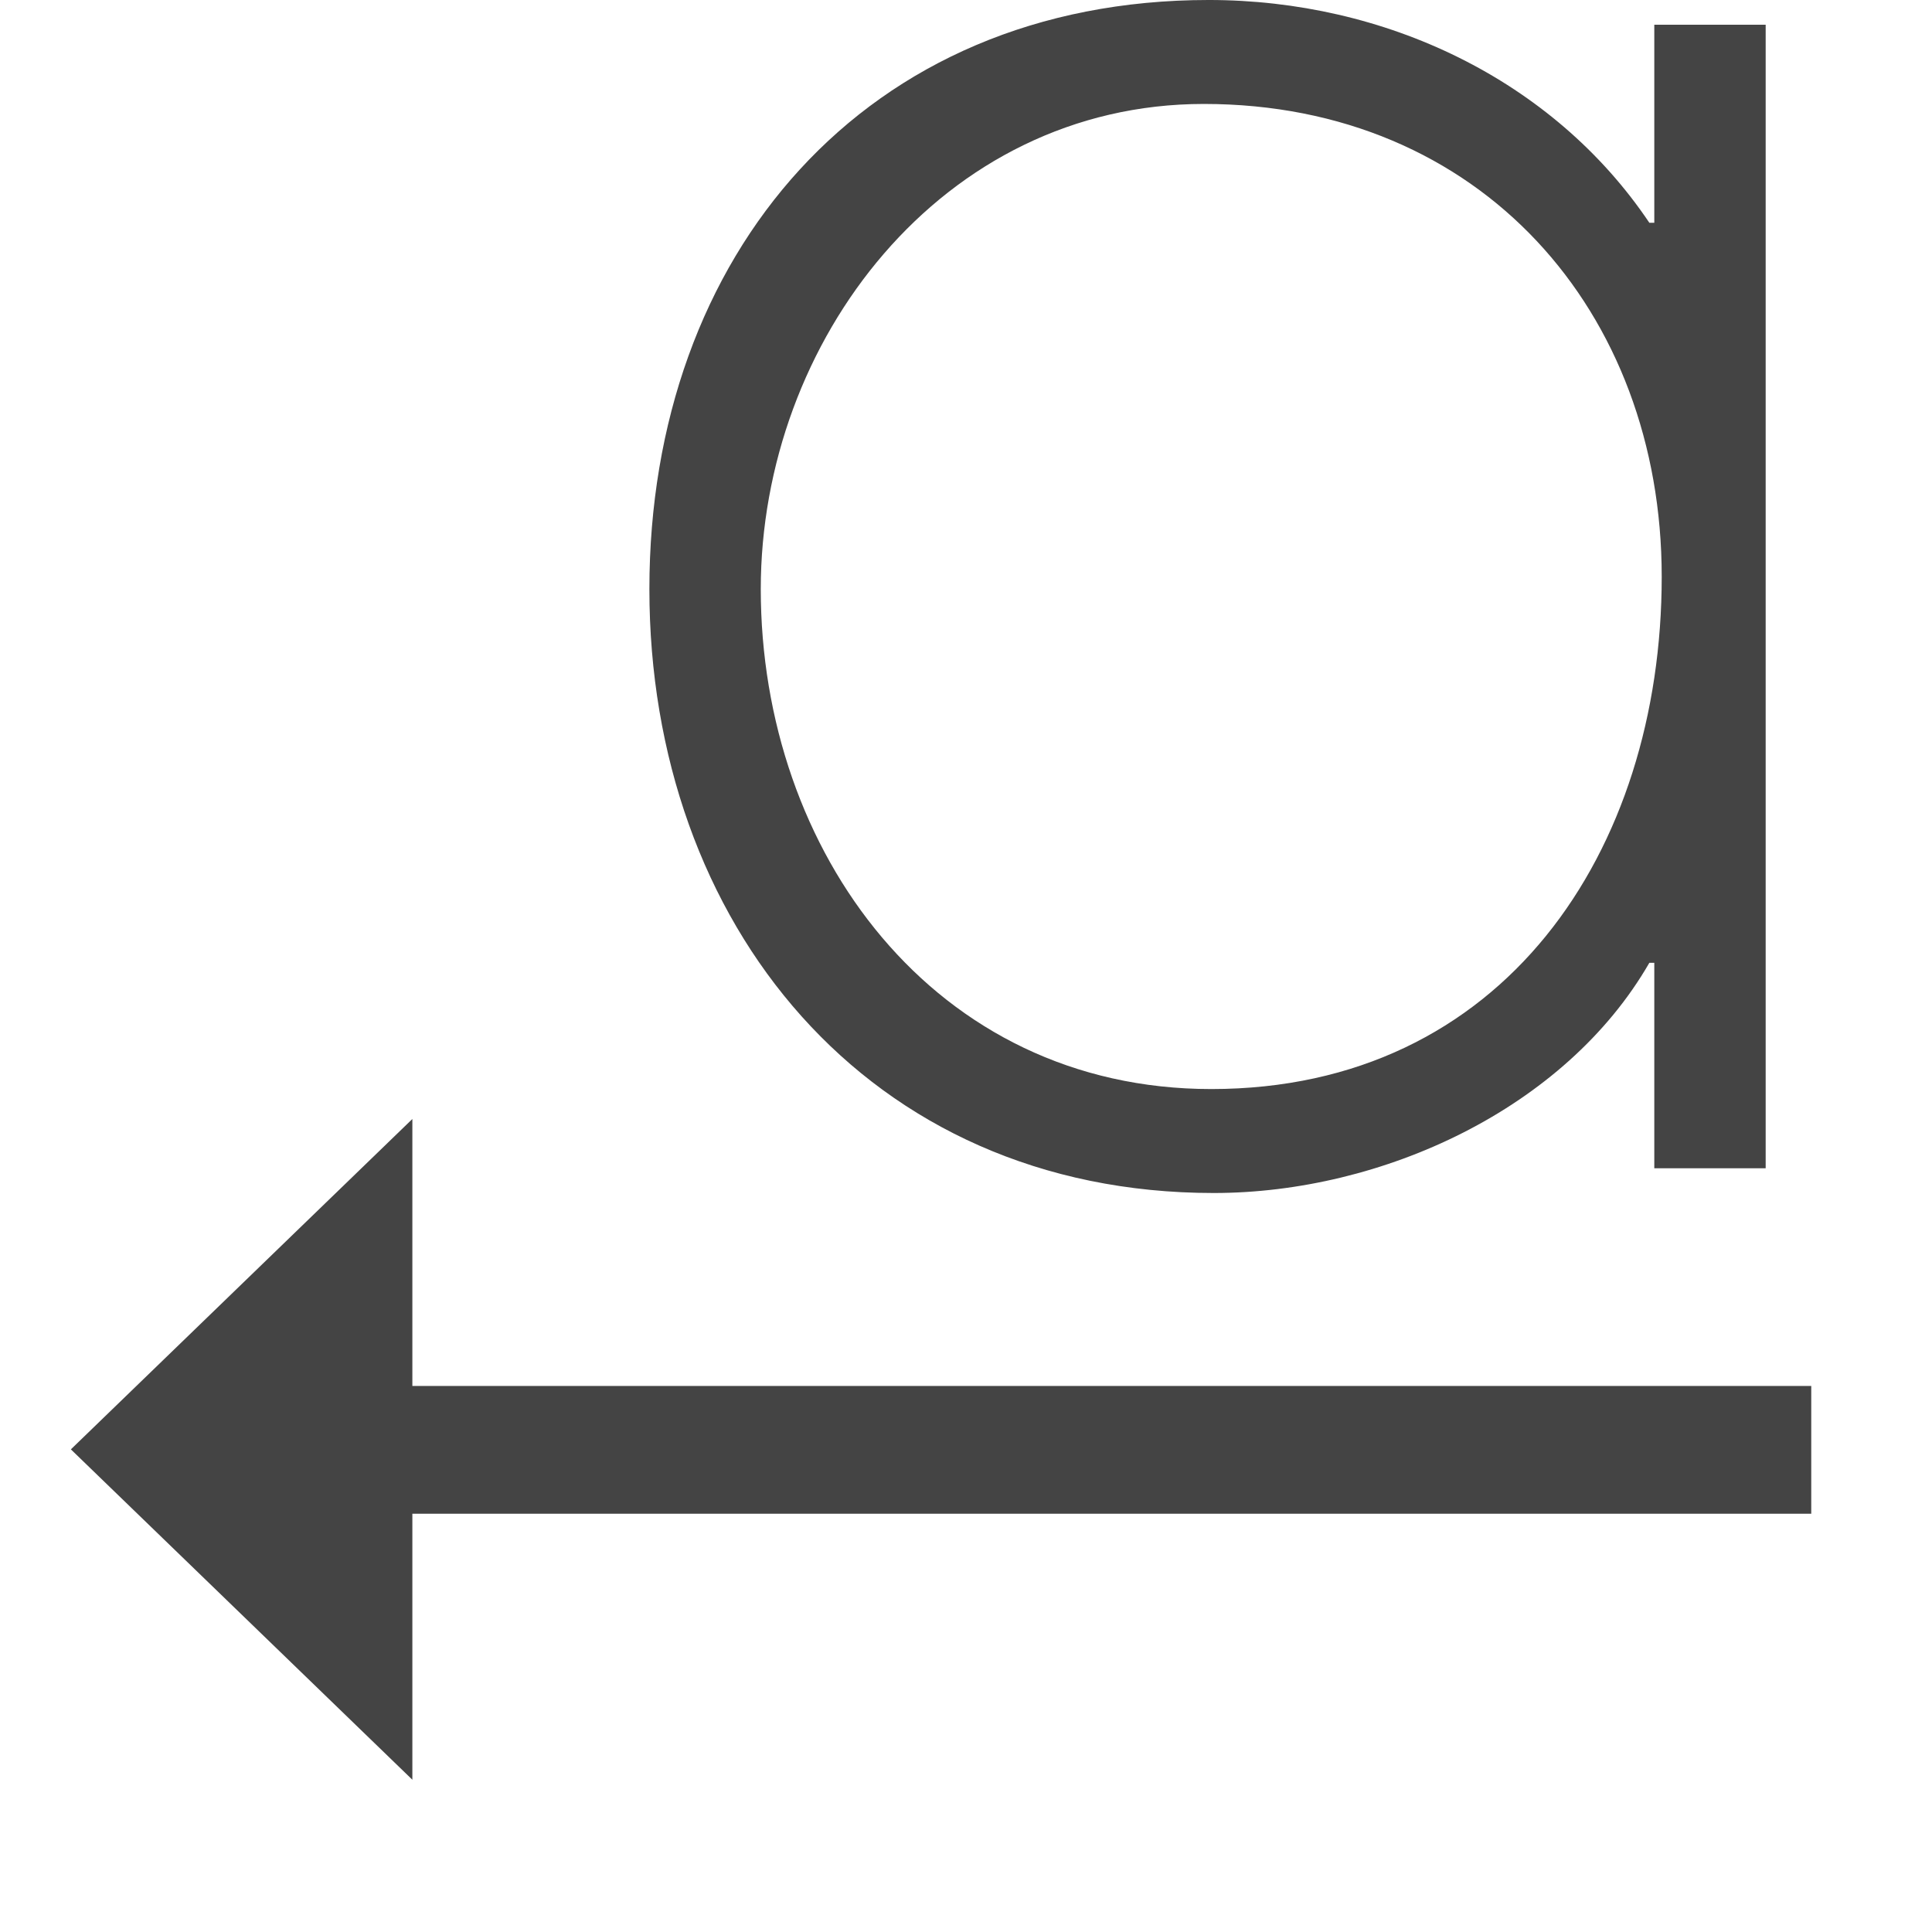
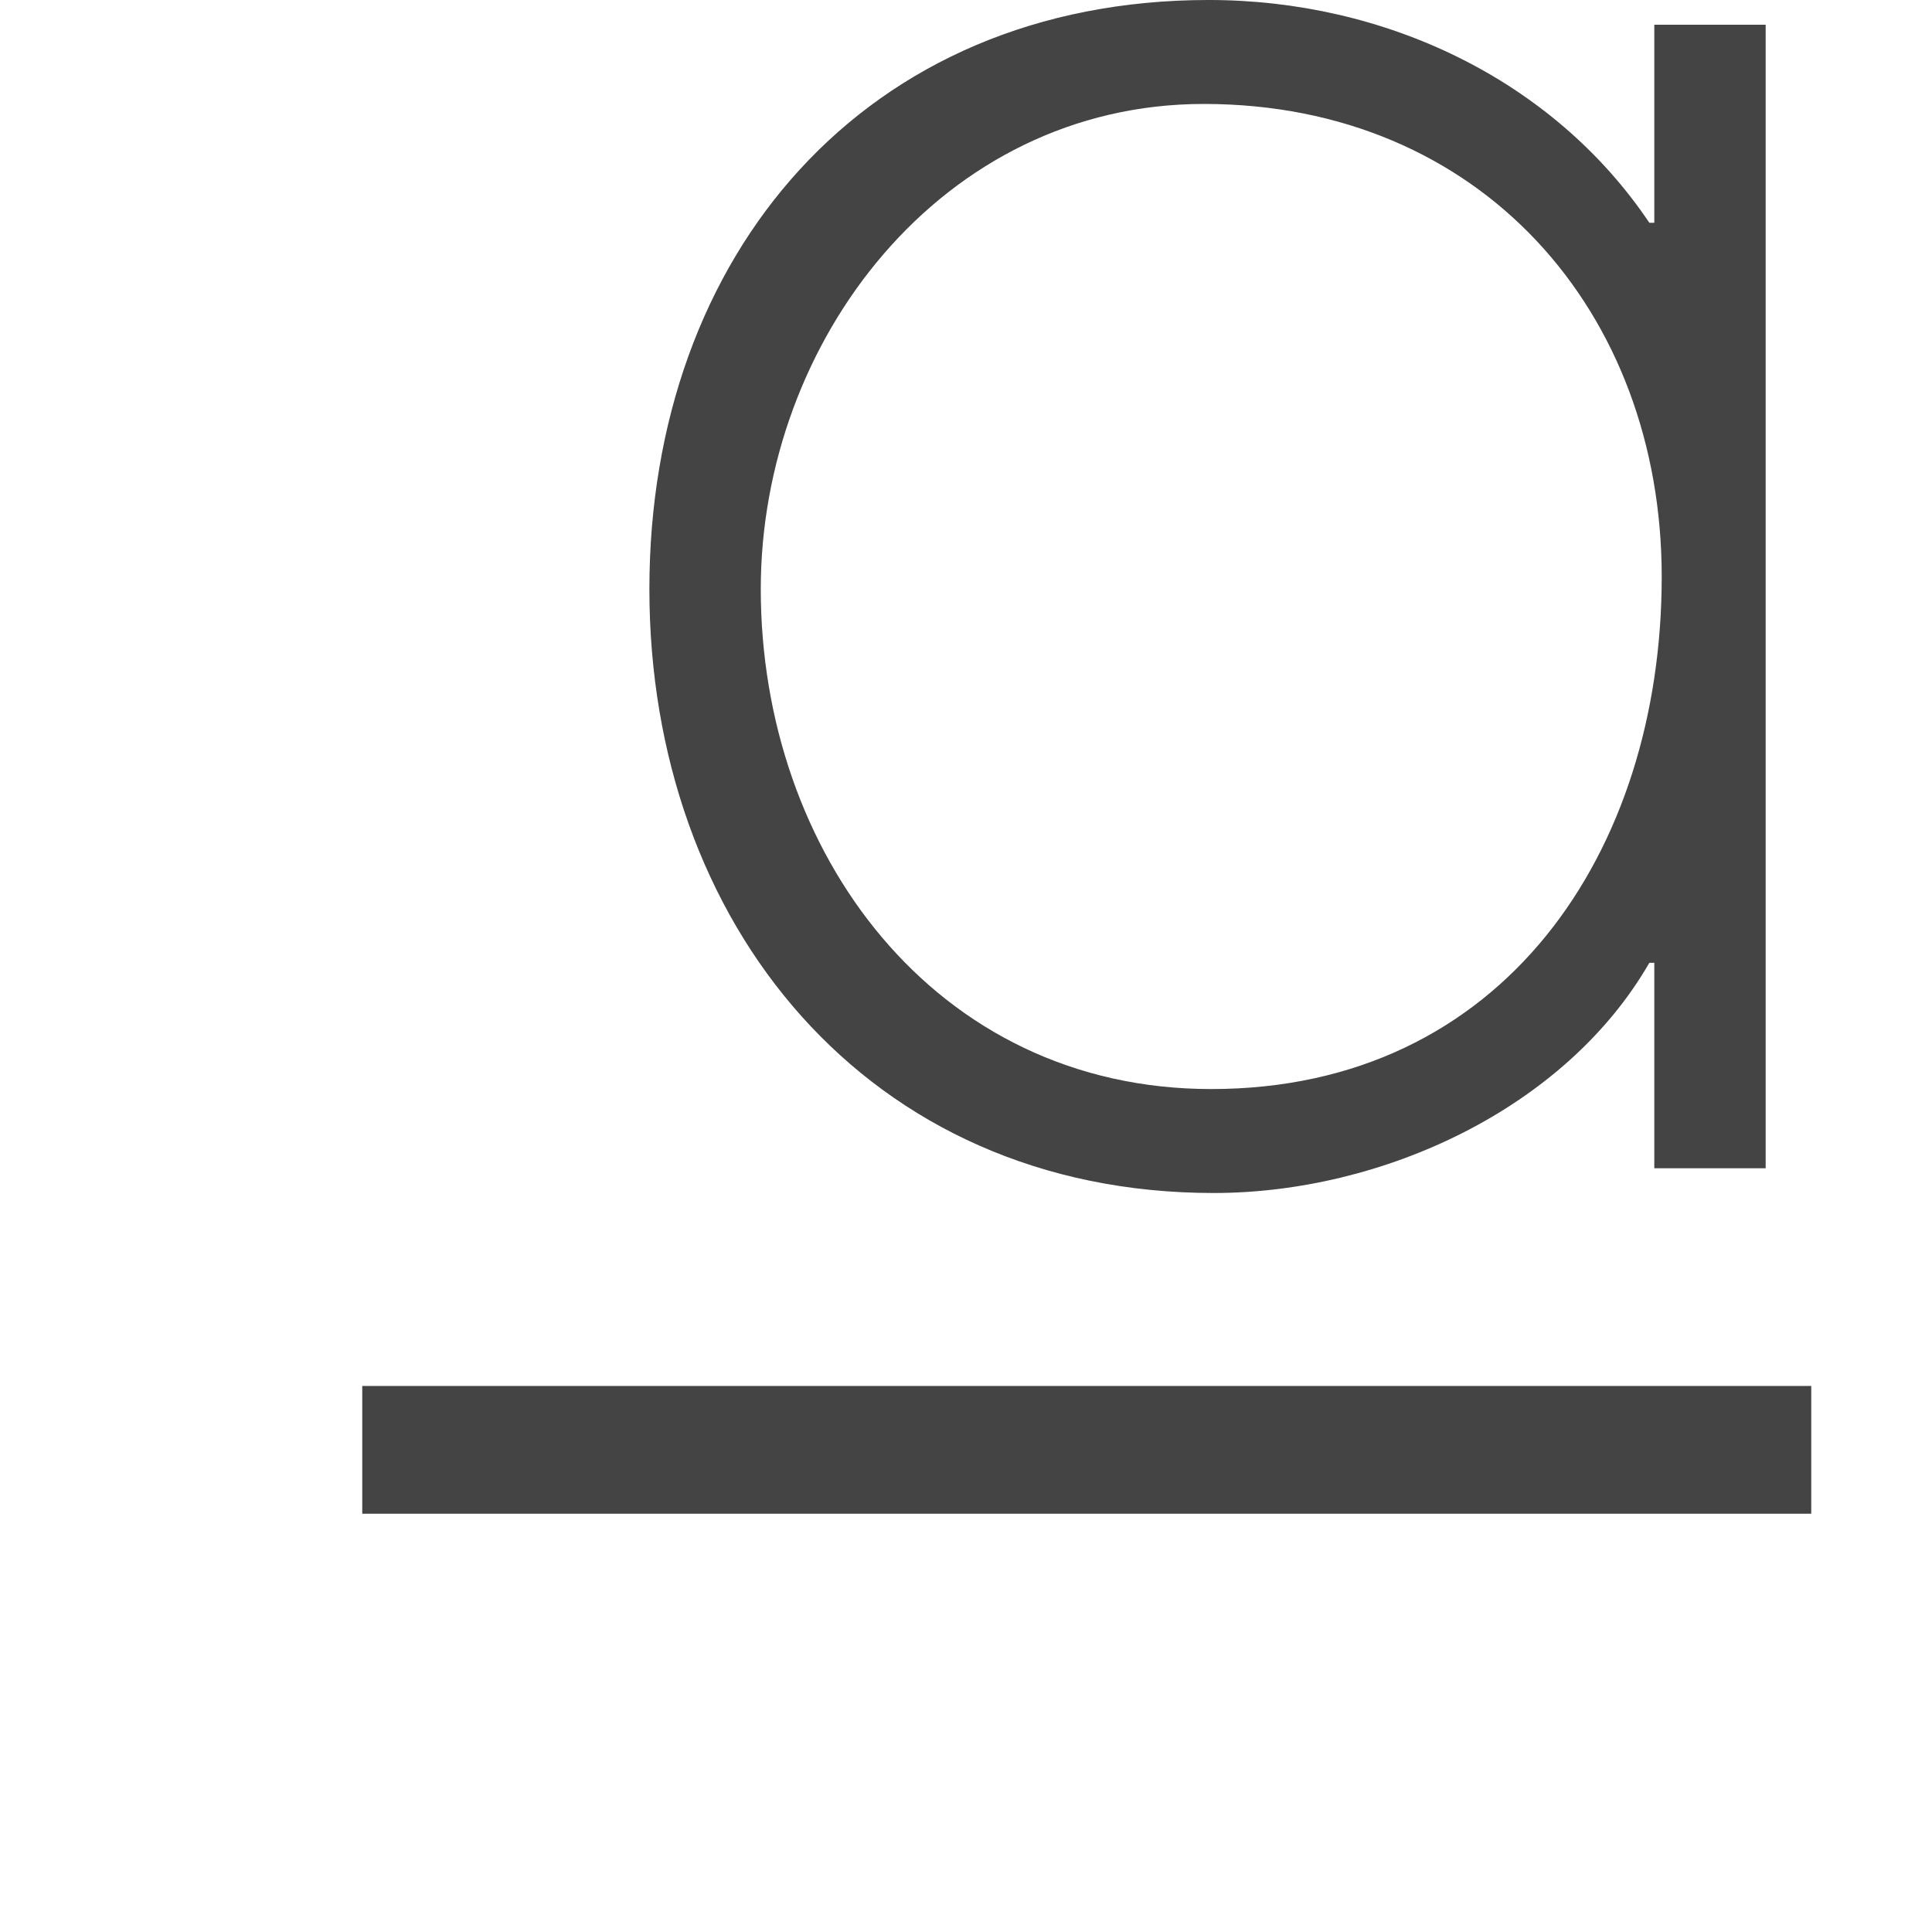
<svg xmlns="http://www.w3.org/2000/svg" style="clip-rule:evenodd;fill-rule:evenodd;stroke-linejoin:round;stroke-miterlimit:2" viewBox="0 0 16 16">
  <g transform="matrix(.707 0 0 .912 .587 1.059)">
-     <path d="m0 12 4-3v6l-4-3z" fill="#444444" />
-   </g>
+     </g>
  <g transform="matrix(1 0 0 .529 1 4.601)">
    <rect x="2" y="13" width="12" height="2" fill="#444444" />
  </g>
  <g transform="matrix(20.498,0,0,20.498,4.722,9.675)">
    <path d="m0.256-0.43c0.112 0 0.185 0.084 0.185 0.191 0 0.111-0.064 0.207-0.182 0.207-0.112 0-0.182-0.096-0.182-0.202 0-0.1 0.073-0.196 0.179-0.196zm0.227-0.032h-0.045v0.08h-2e-3c-0.039-0.058-0.107-0.09-0.178-0.09-0.139 0-0.226 0.103-0.226 0.238s0.088 0.244 0.228 0.244c0.068 0 0.142-0.034 0.176-0.093h2e-3v0.083h0.045v-0.462z" fill="#444444" />
  </g>
</svg>